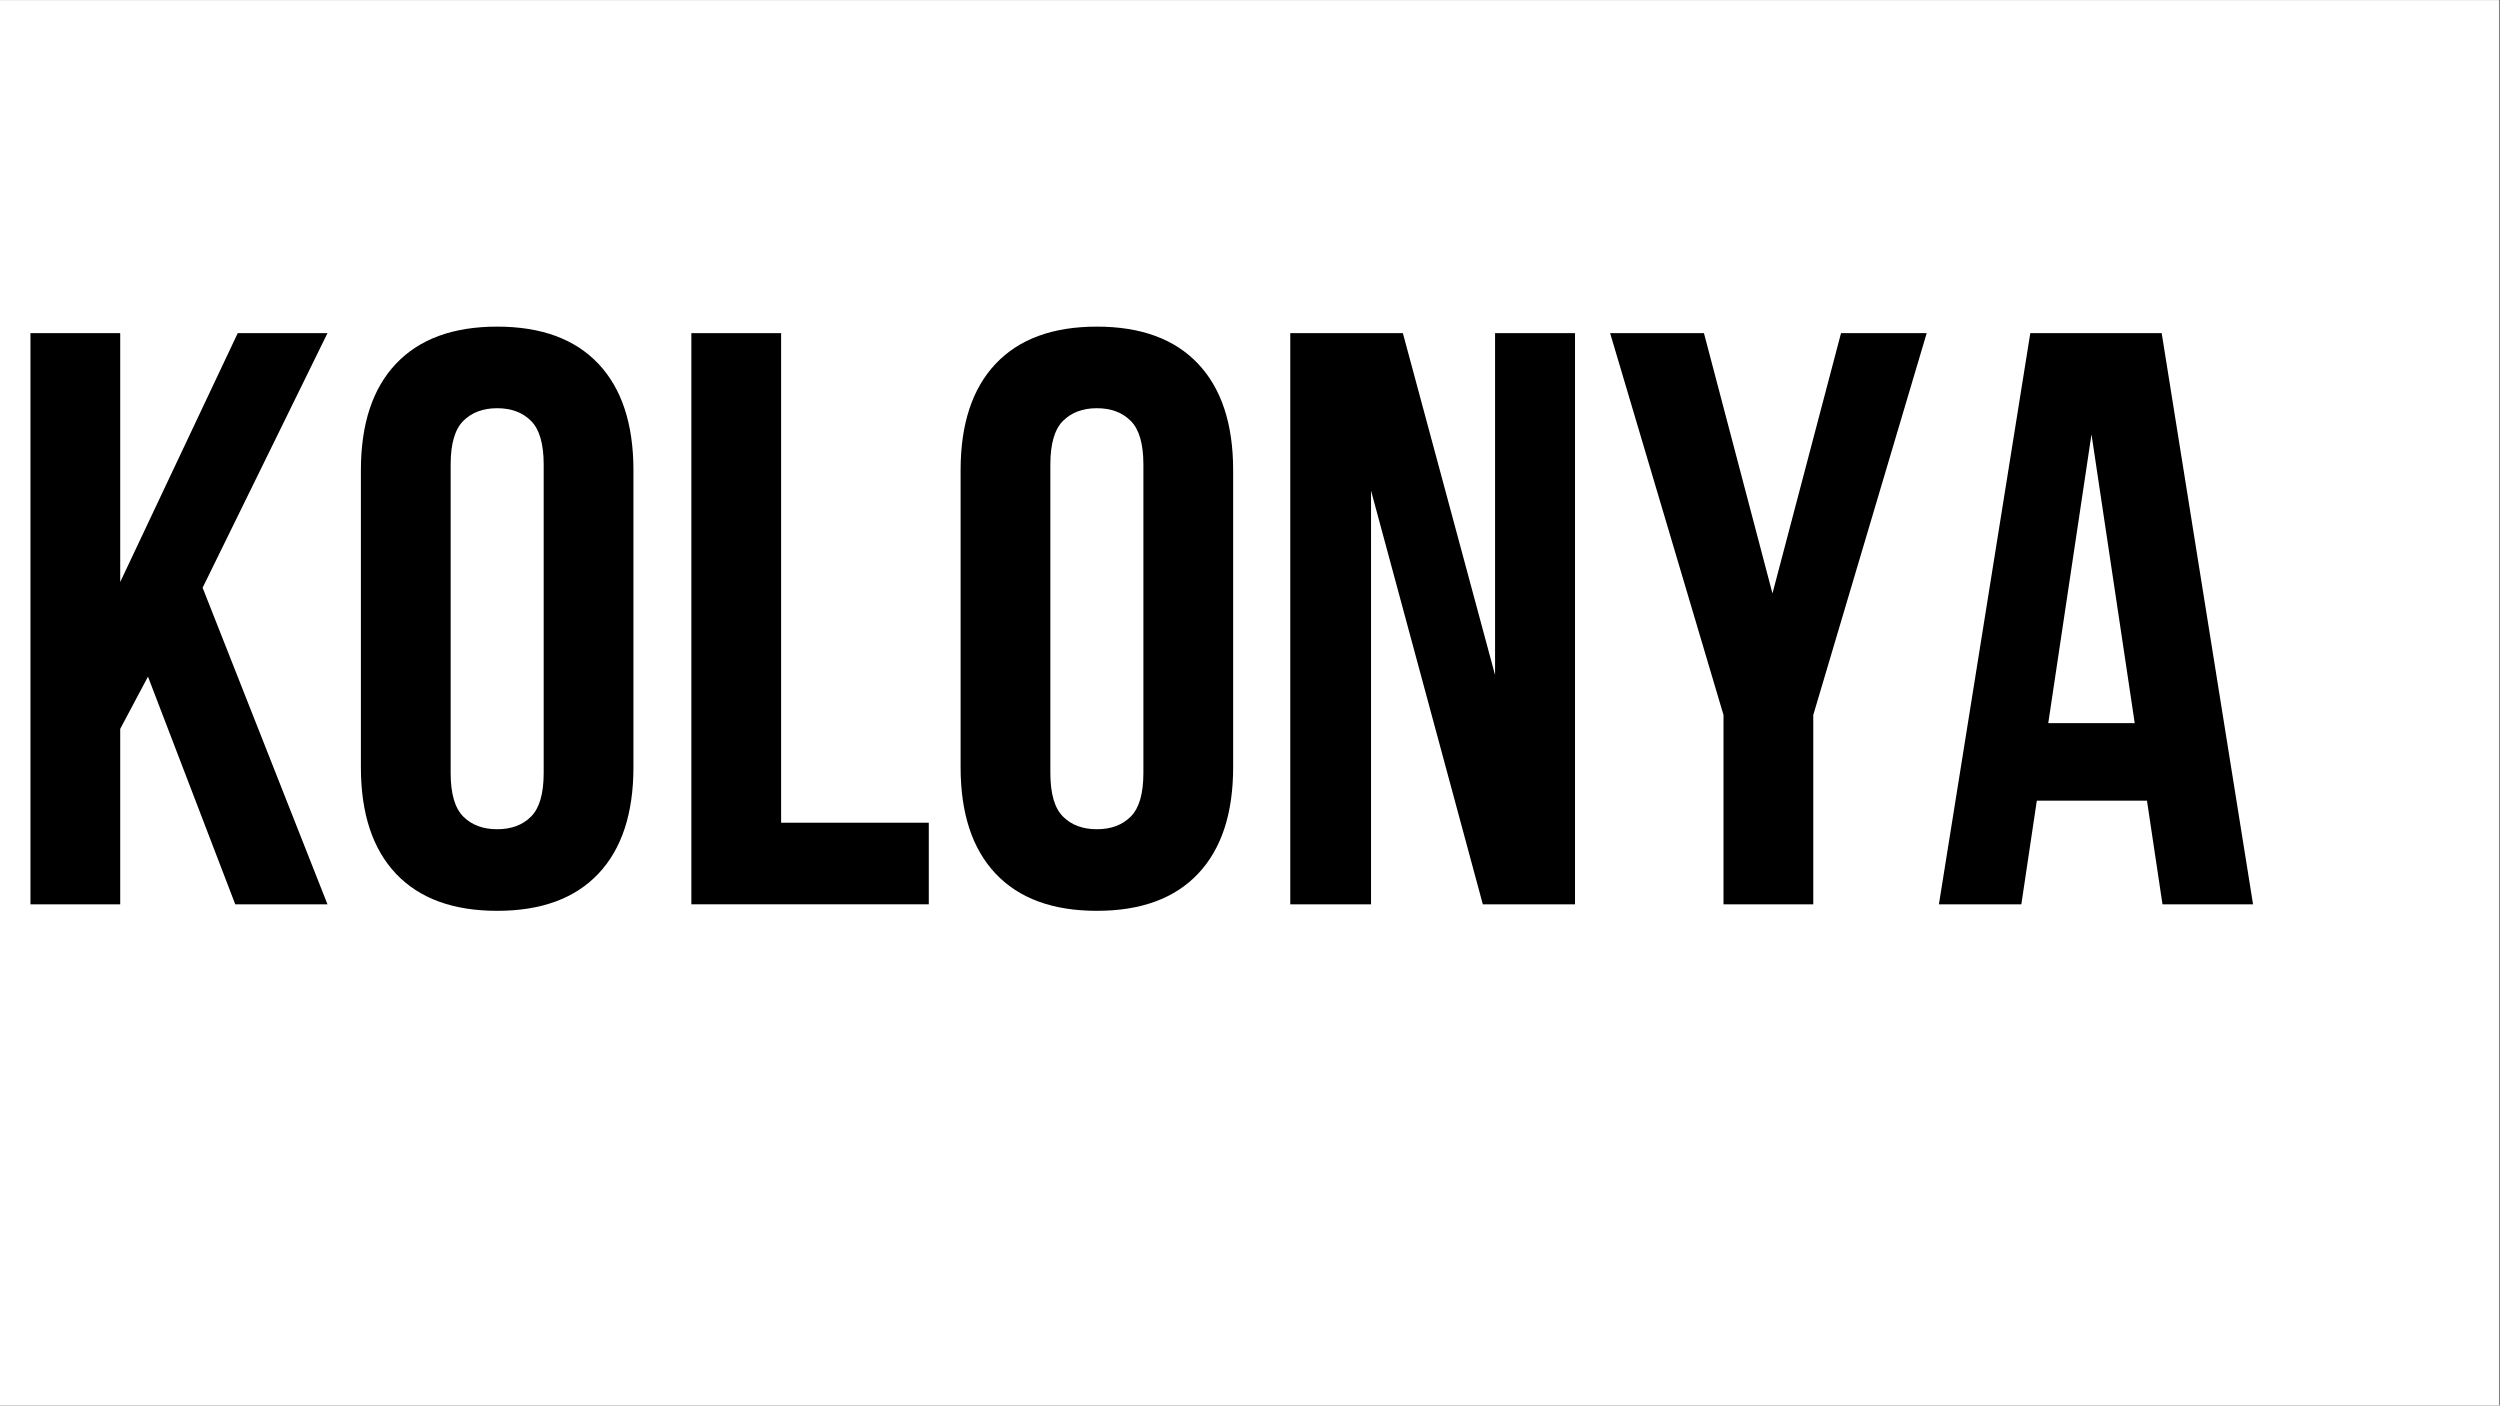
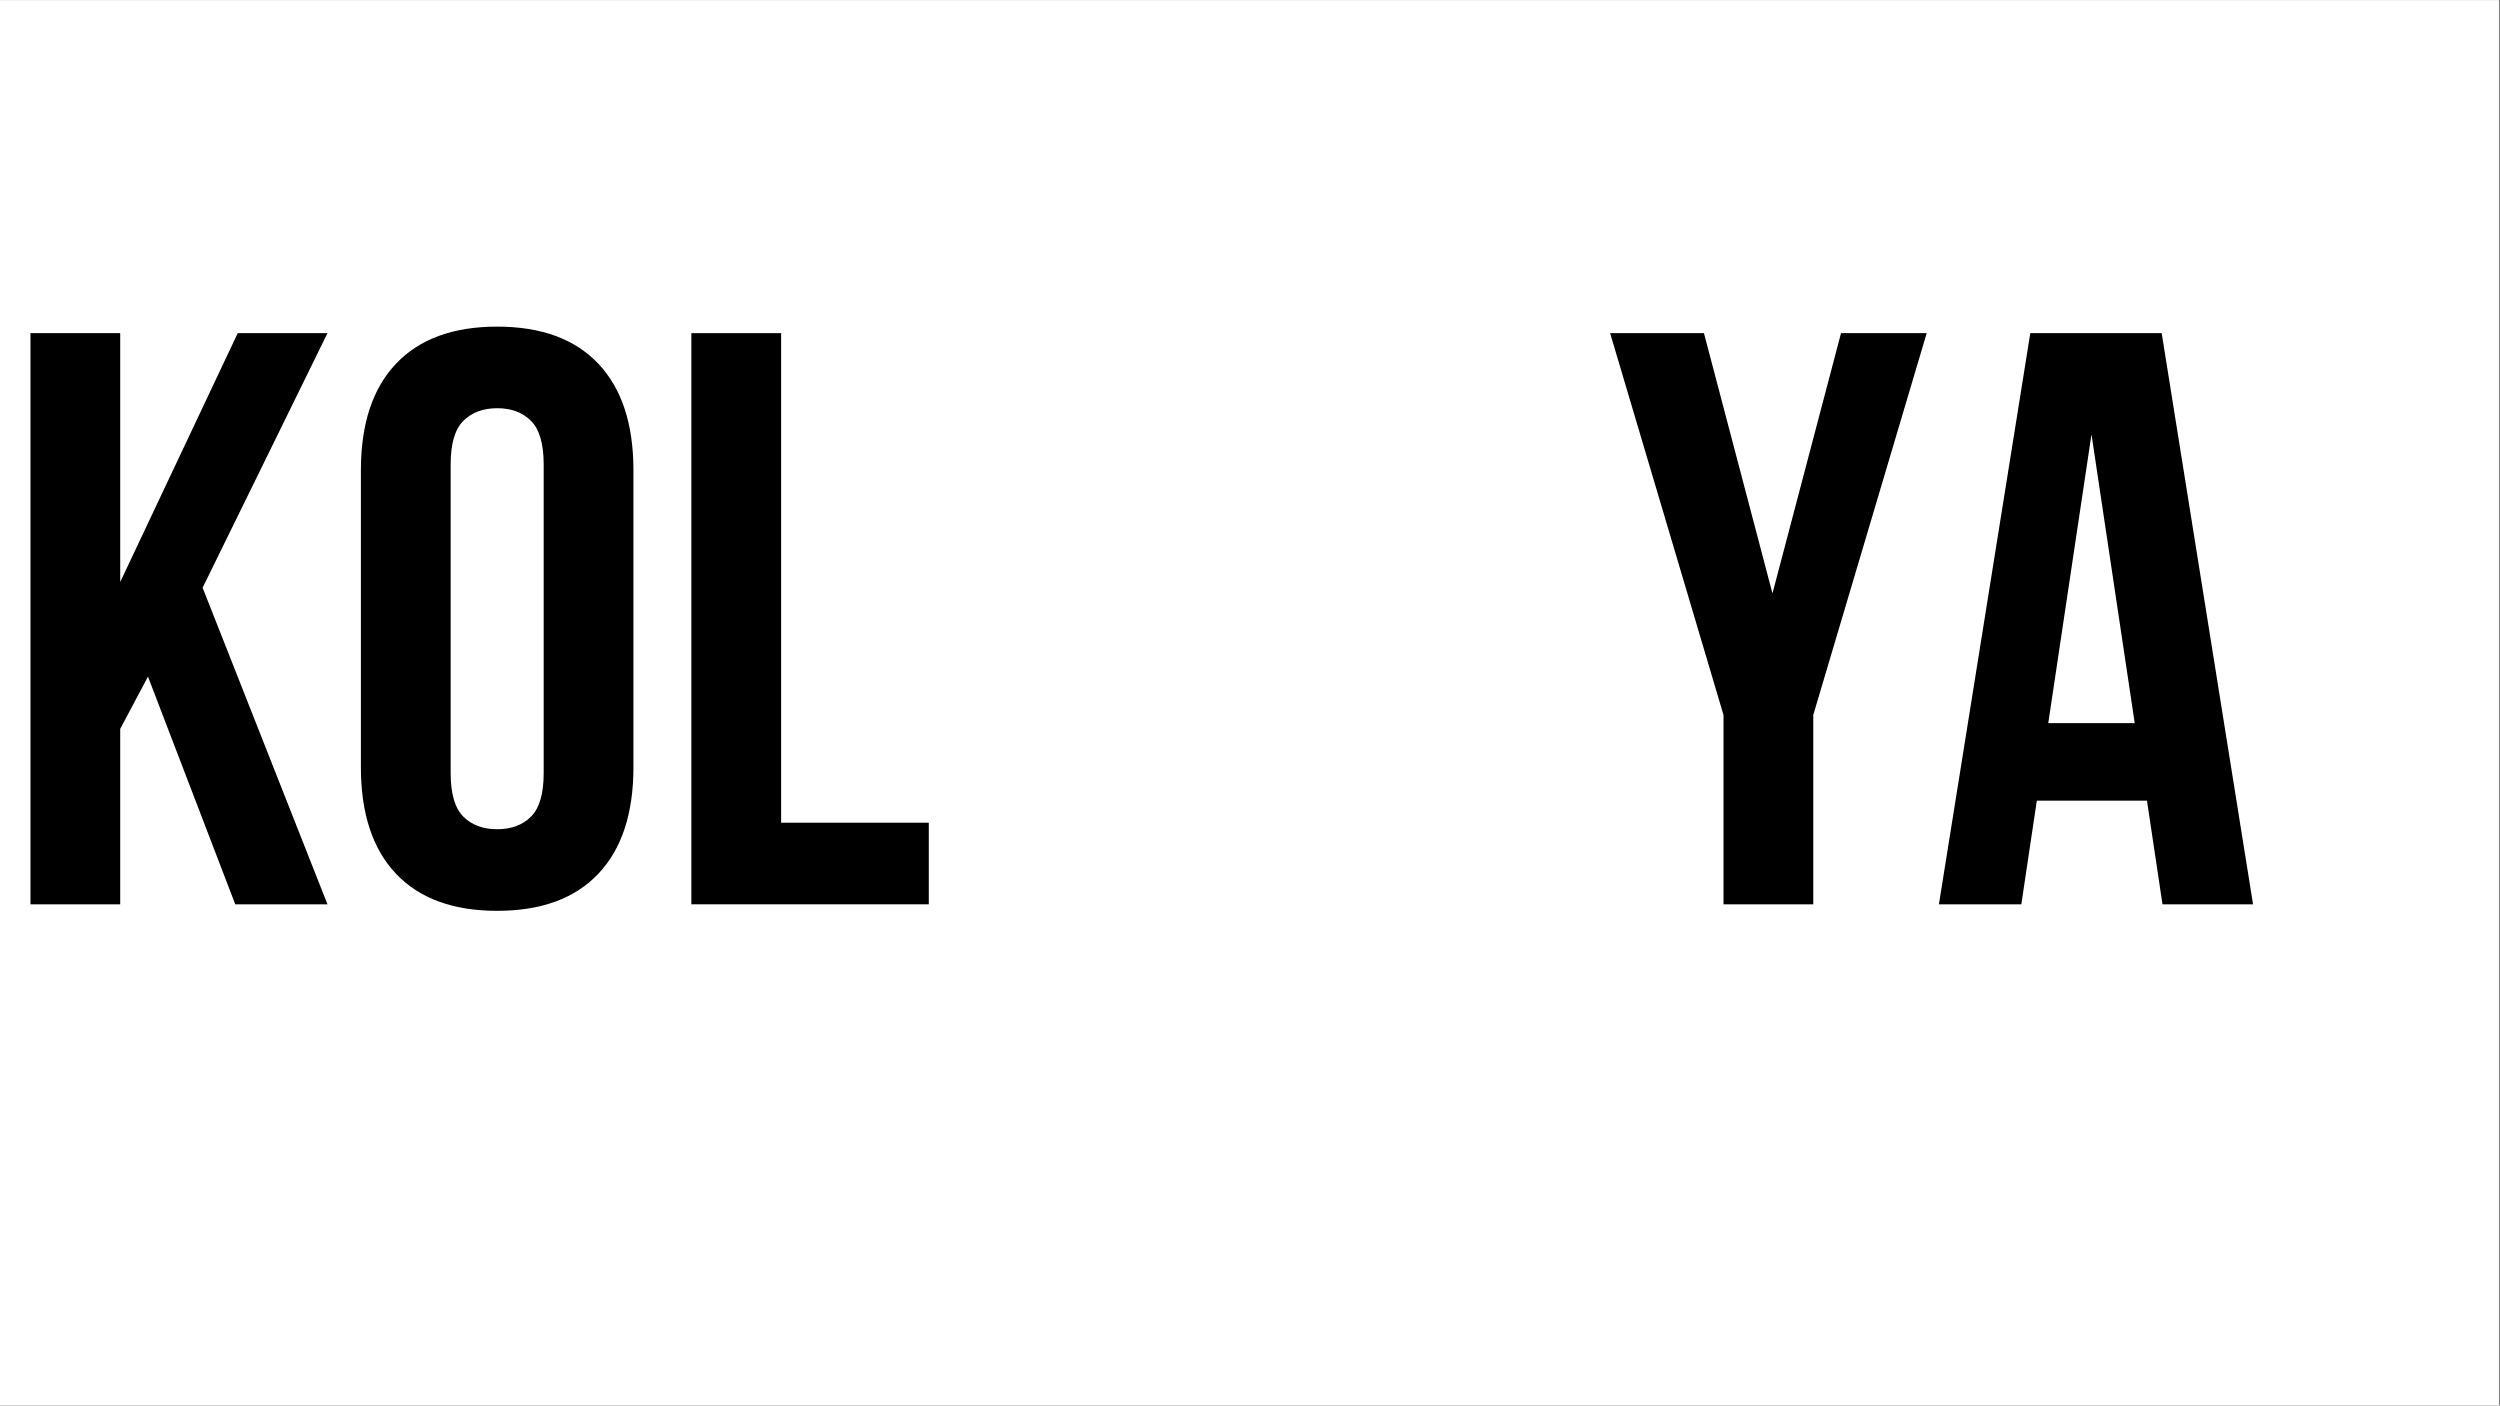
<svg xmlns="http://www.w3.org/2000/svg" width="1366" zoomAndPan="magnify" viewBox="0 0 1024.5 576" height="768" preserveAspectRatio="xMidYMid meet" version="1.0">
  <rect x="0" y="0" width="1024.5" height="576" fill="#808080" stroke="none" />
  <defs>
    <g />
    <clipPath id="a26dae6ffc">
      <path d="M 0 0.141 L 1024 0.141 L 1024 575.859 L 0 575.859 Z M 0 0.141 " clip-rule="nonzero" />
    </clipPath>
    <clipPath id="8a66f95622">
      <rect x="0" width="928" y="0" height="336" />
    </clipPath>
  </defs>
  <g clip-path="url(#a26dae6ffc)">
    <path fill="#ffffff" d="M 0 0.141 L 1024 0.141 L 1024 575.859 L 0 575.859 Z M 0 0.141 " fill-opacity="1" fill-rule="nonzero" />
    <path fill="#ffffff" d="M 0 0.141 L 1024 0.141 L 1024 575.859 L 0 575.859 Z M 0 0.141 " fill-opacity="1" fill-rule="nonzero" />
  </g>
  <g transform="matrix(1, 0, 0, 1, 0, 119)">
    <g clip-path="url(#8a66f95622)">
      <g fill="#000000" fill-opacity="1">
        <g transform="translate(-0.892, 251.585)">
          <g>
            <path d="M 61.531 -93.297 L 50.156 -71.891 L 50.156 0 L 13.375 0 L 13.375 -234.062 L 50.156 -234.062 L 50.156 -132.078 L 98.312 -234.062 L 135.094 -234.062 L 83.922 -129.734 L 135.094 0 L 97.297 0 Z M 61.531 -93.297 " />
          </g>
        </g>
      </g>
      <g fill="#000000" fill-opacity="1">
        <g transform="translate(137.536, 251.585)">
          <g>
            <path d="M 47.141 -53.828 C 47.141 -45.359 48.867 -39.395 52.328 -35.938 C 55.785 -32.488 60.41 -30.766 66.203 -30.766 C 72.004 -30.766 76.629 -32.488 80.078 -35.938 C 83.535 -39.395 85.266 -45.359 85.266 -53.828 L 85.266 -180.234 C 85.266 -188.703 83.535 -194.66 80.078 -198.109 C 76.629 -201.566 72.004 -203.297 66.203 -203.297 C 60.41 -203.297 55.785 -201.566 52.328 -198.109 C 48.867 -194.66 47.141 -188.703 47.141 -180.234 Z M 10.359 -177.891 C 10.359 -196.836 15.148 -211.379 24.734 -221.516 C 34.328 -231.66 48.148 -236.734 66.203 -236.734 C 84.266 -236.734 98.086 -231.66 107.672 -221.516 C 117.254 -211.379 122.047 -196.836 122.047 -177.891 L 122.047 -56.172 C 122.047 -37.223 117.254 -22.676 107.672 -12.531 C 98.086 -2.395 84.266 2.672 66.203 2.672 C 48.148 2.672 34.328 -2.395 24.734 -12.531 C 15.148 -22.676 10.359 -37.223 10.359 -56.172 Z M 10.359 -177.891 " />
          </g>
        </g>
      </g>
      <g fill="#000000" fill-opacity="1">
        <g transform="translate(269.946, 251.585)">
          <g>
            <path d="M 13.375 -234.062 L 50.156 -234.062 L 50.156 -33.438 L 110.672 -33.438 L 110.672 0 L 13.375 0 Z M 13.375 -234.062 " />
          </g>
        </g>
      </g>
      <g fill="#000000" fill-opacity="1">
        <g transform="translate(383.297, 251.585)">
          <g>
-             <path d="M 47.141 -53.828 C 47.141 -45.359 48.867 -39.395 52.328 -35.938 C 55.785 -32.488 60.41 -30.766 66.203 -30.766 C 72.004 -30.766 76.629 -32.488 80.078 -35.938 C 83.535 -39.395 85.266 -45.359 85.266 -53.828 L 85.266 -180.234 C 85.266 -188.703 83.535 -194.66 80.078 -198.109 C 76.629 -201.566 72.004 -203.297 66.203 -203.297 C 60.41 -203.297 55.785 -201.566 52.328 -198.109 C 48.867 -194.66 47.141 -188.703 47.141 -180.234 Z M 10.359 -177.891 C 10.359 -196.836 15.148 -211.379 24.734 -221.516 C 34.328 -231.66 48.148 -236.734 66.203 -236.734 C 84.266 -236.734 98.086 -231.66 107.672 -221.516 C 117.254 -211.379 122.047 -196.836 122.047 -177.891 L 122.047 -56.172 C 122.047 -37.223 117.254 -22.676 107.672 -12.531 C 98.086 -2.395 84.266 2.672 66.203 2.672 C 48.148 2.672 34.328 -2.395 24.734 -12.531 C 15.148 -22.676 10.359 -37.223 10.359 -56.172 Z M 10.359 -177.891 " />
-           </g>
+             </g>
        </g>
      </g>
      <g fill="#000000" fill-opacity="1">
        <g transform="translate(515.707, 251.585)">
          <g>
-             <path d="M 46.141 -169.531 L 46.141 0 L 13.047 0 L 13.047 -234.062 L 59.188 -234.062 L 96.969 -93.953 L 96.969 -234.062 L 129.734 -234.062 L 129.734 0 L 91.953 0 Z M 46.141 -169.531 " />
-           </g>
+             </g>
        </g>
      </g>
      <g fill="#000000" fill-opacity="1">
        <g transform="translate(658.482, 251.585)">
          <g>
            <path d="M 47.812 -77.578 L 1.344 -234.062 L 39.797 -234.062 L 67.875 -127.391 L 95.969 -234.062 L 131.078 -234.062 L 84.594 -77.578 L 84.594 0 L 47.812 0 Z M 47.812 -77.578 " />
          </g>
        </g>
      </g>
      <g fill="#000000" fill-opacity="1">
        <g transform="translate(790.891, 251.585)">
          <g>
            <path d="M 132.406 0 L 95.297 0 L 88.938 -42.469 L 43.797 -42.469 L 37.453 0 L 3.672 0 L 41.125 -234.062 L 94.969 -234.062 Z M 48.484 -74.234 L 83.922 -74.234 L 66.203 -192.594 Z M 48.484 -74.234 " />
          </g>
        </g>
      </g>
    </g>
  </g>
</svg>